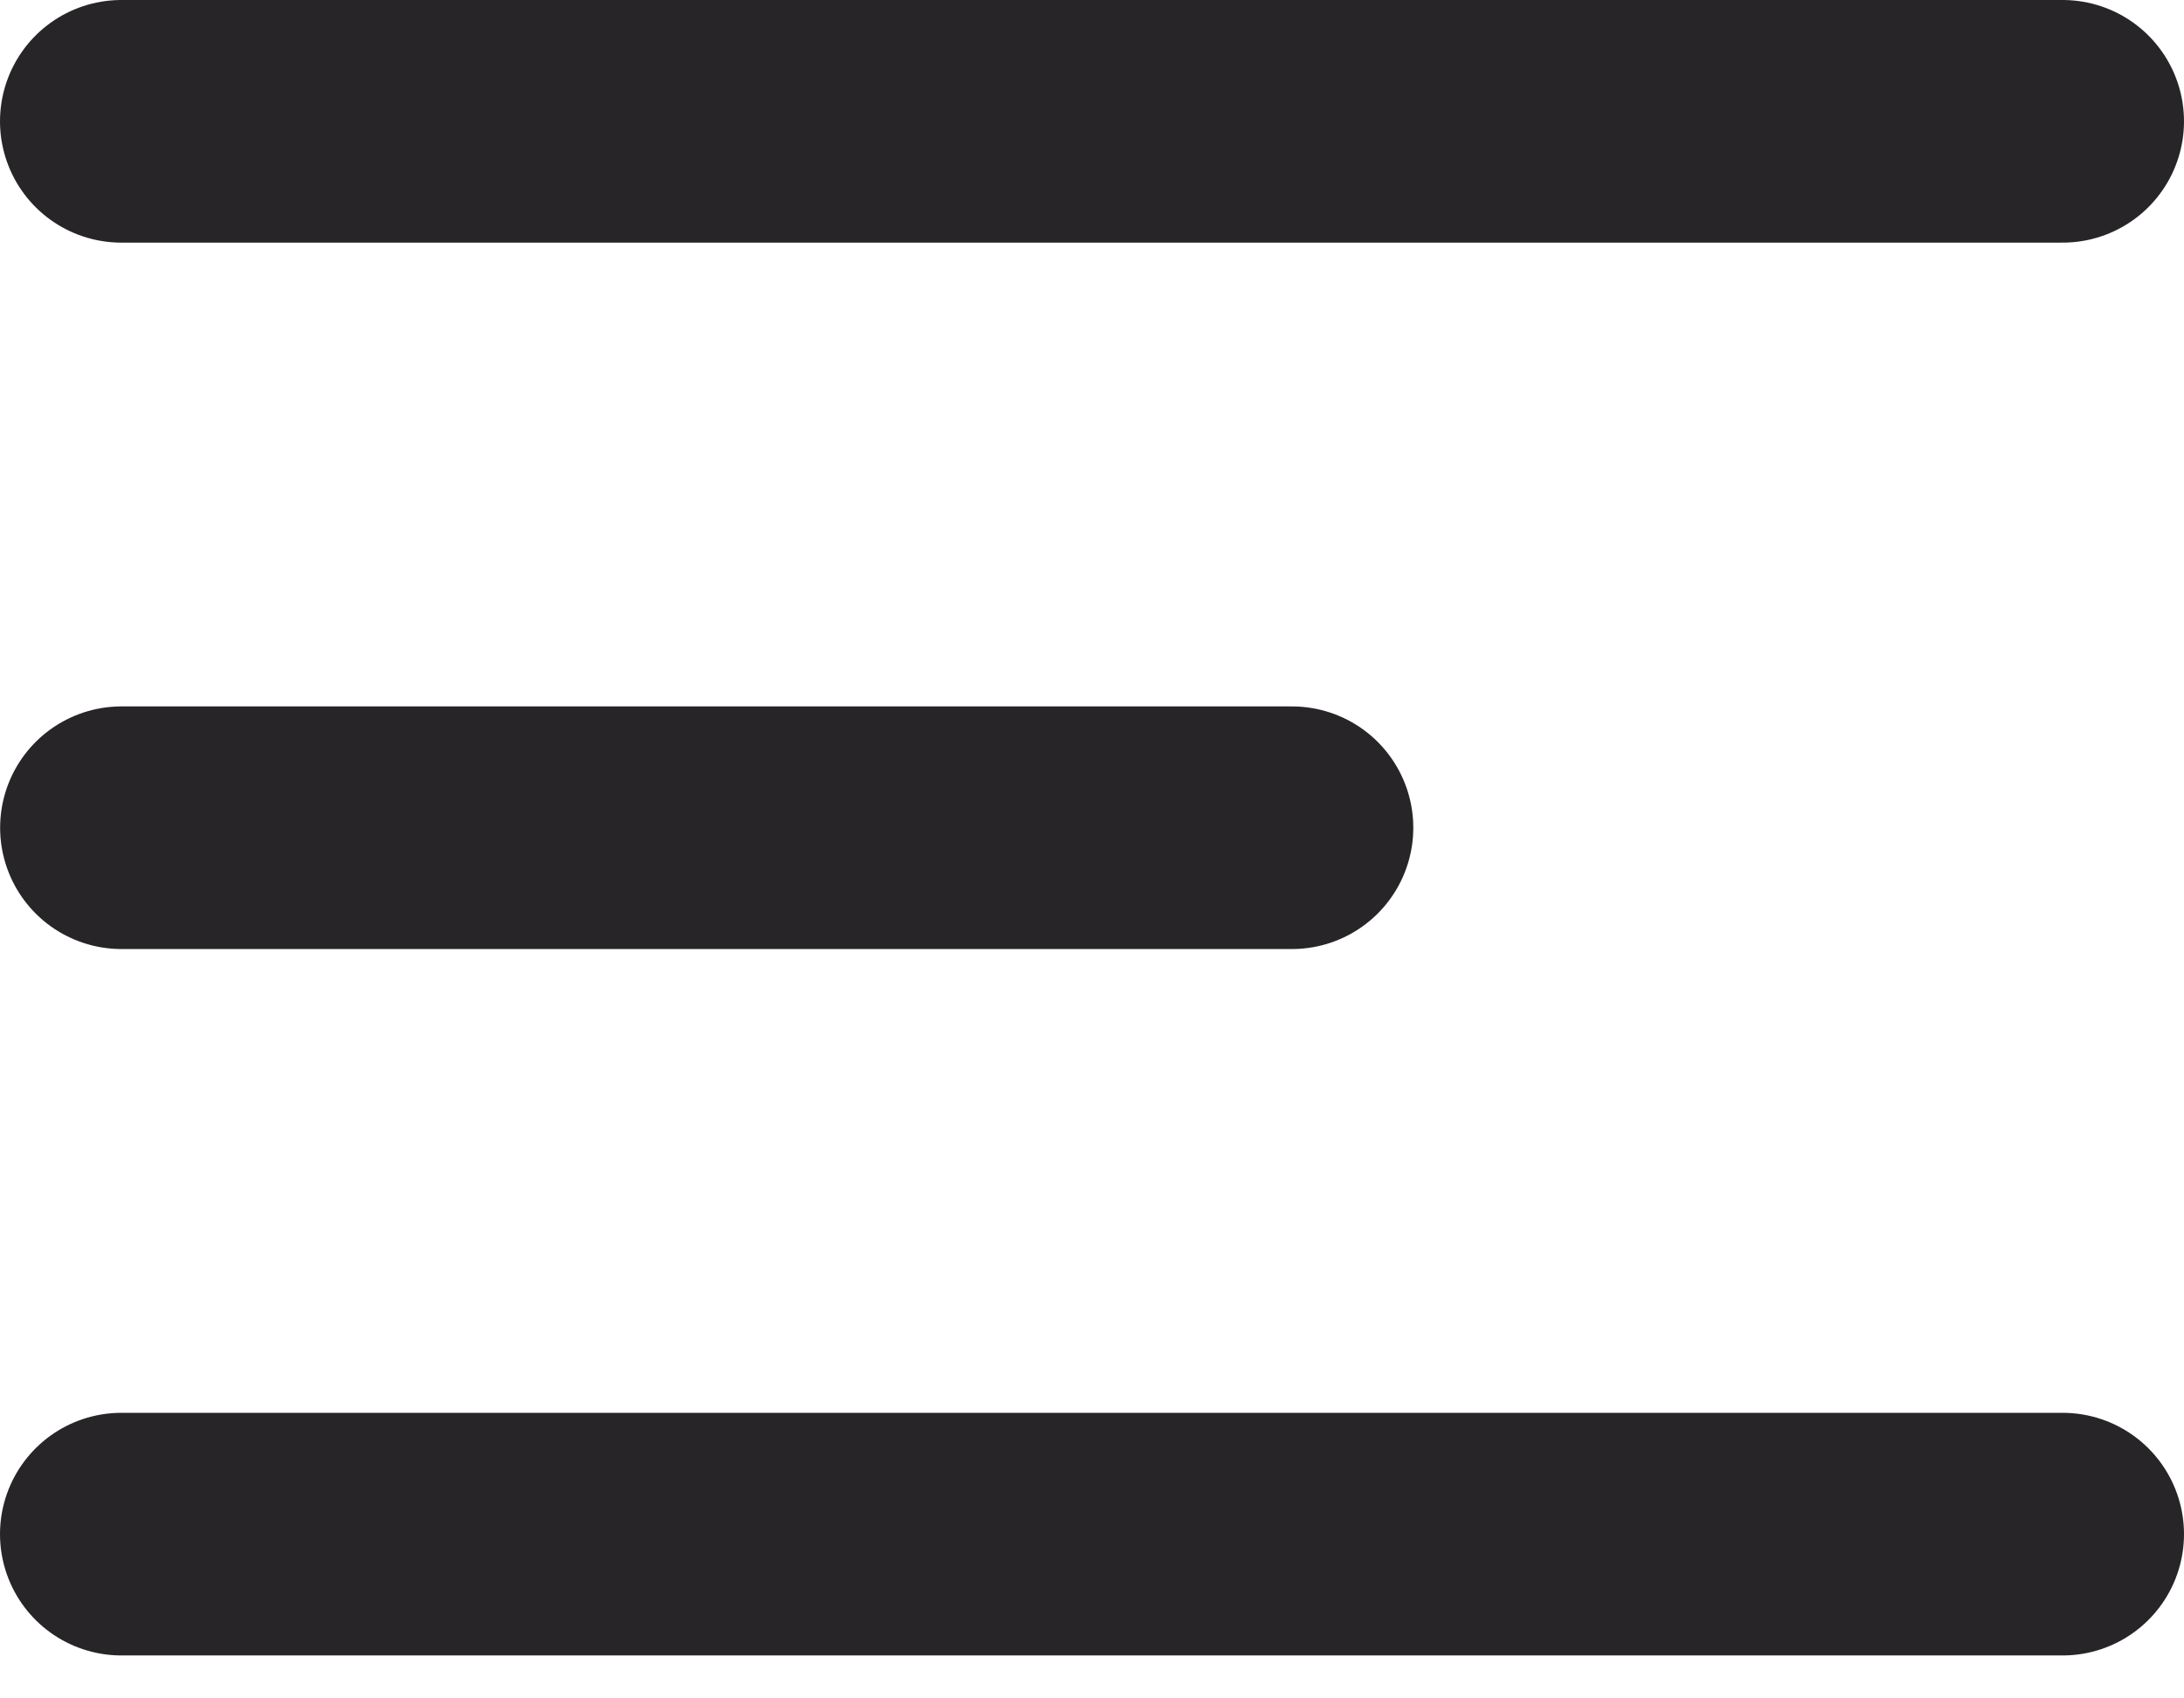
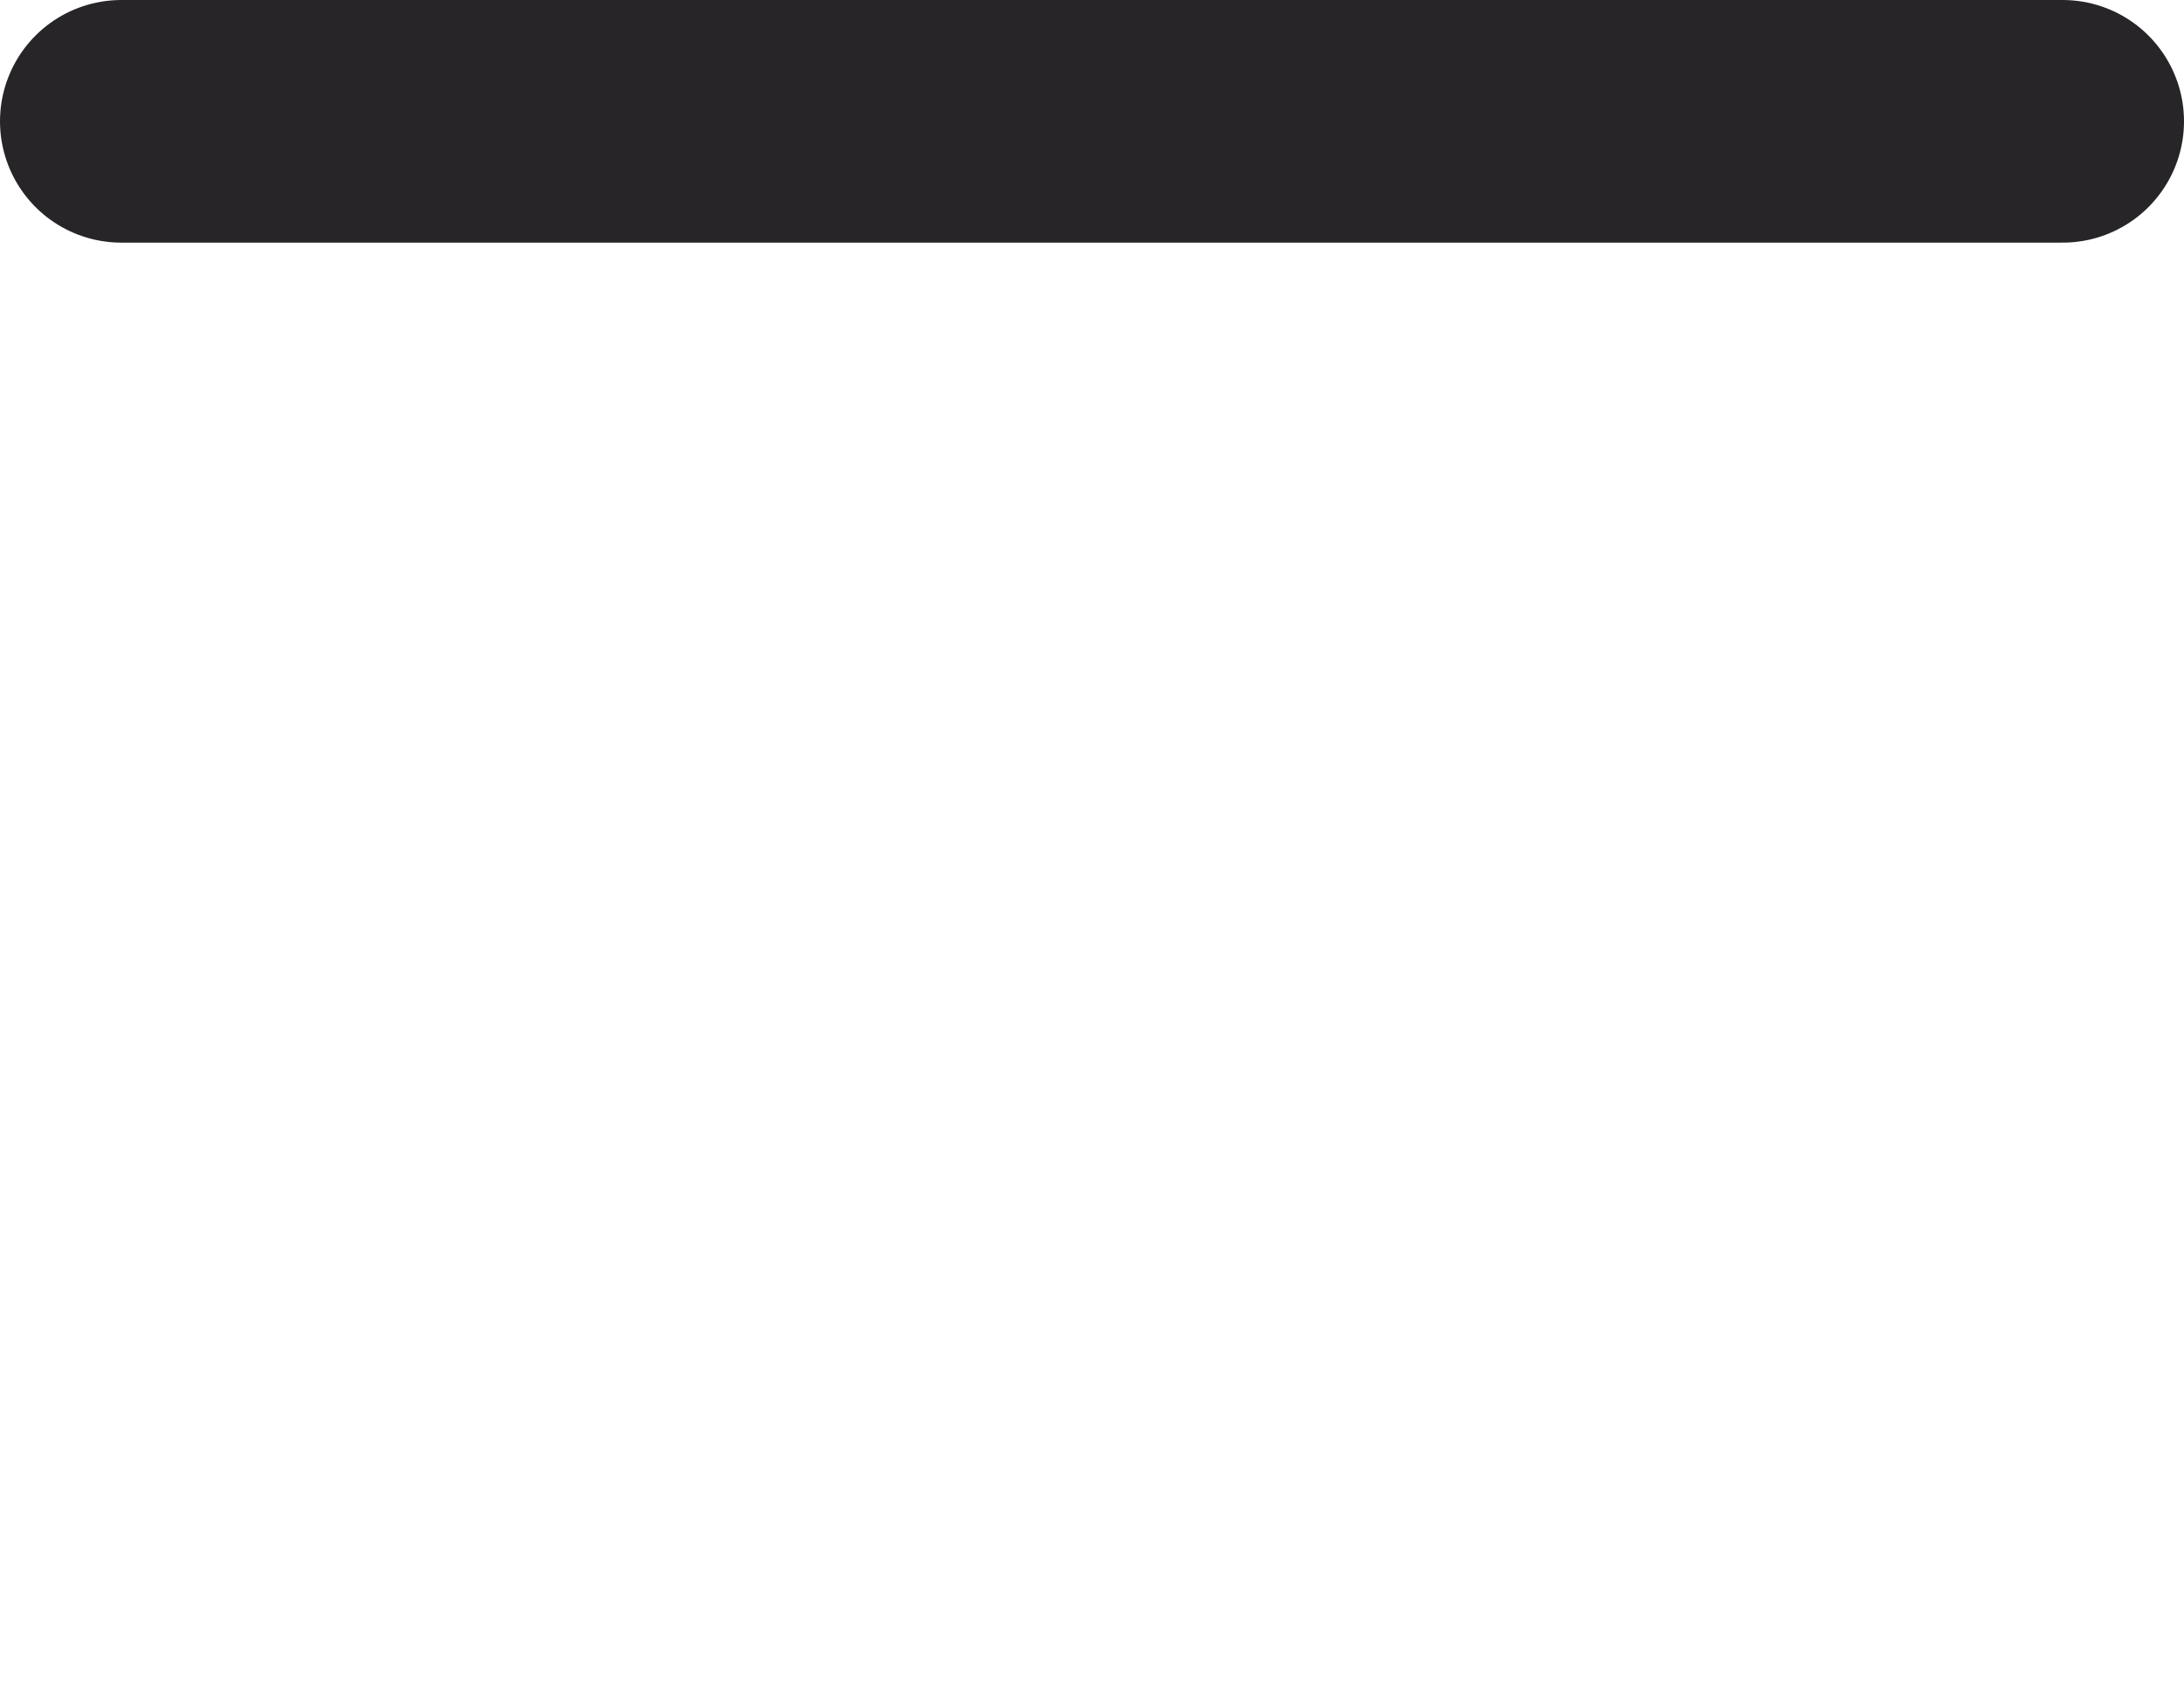
<svg xmlns="http://www.w3.org/2000/svg" width="18" height="14" viewBox="0 0 18 14" fill="none">
  <line x1="1" y1="-1" x2="17" y2="-1" transform="matrix(-1 0 0 1 18 2)" stroke="#272528" stroke-width="2" stroke-linecap="round" />
-   <line x1="1" y1="-1" x2="10.647" y2="-1" transform="matrix(-1 8.99206e-08 8.49944e-08 1 11.648 7.823)" stroke="#272528" stroke-width="2" stroke-linecap="round" />
-   <line x1="1" y1="-1" x2="17" y2="-1" transform="matrix(-1 0 0 1 18 13.646)" stroke="#272528" stroke-width="2" stroke-linecap="round" />
</svg>